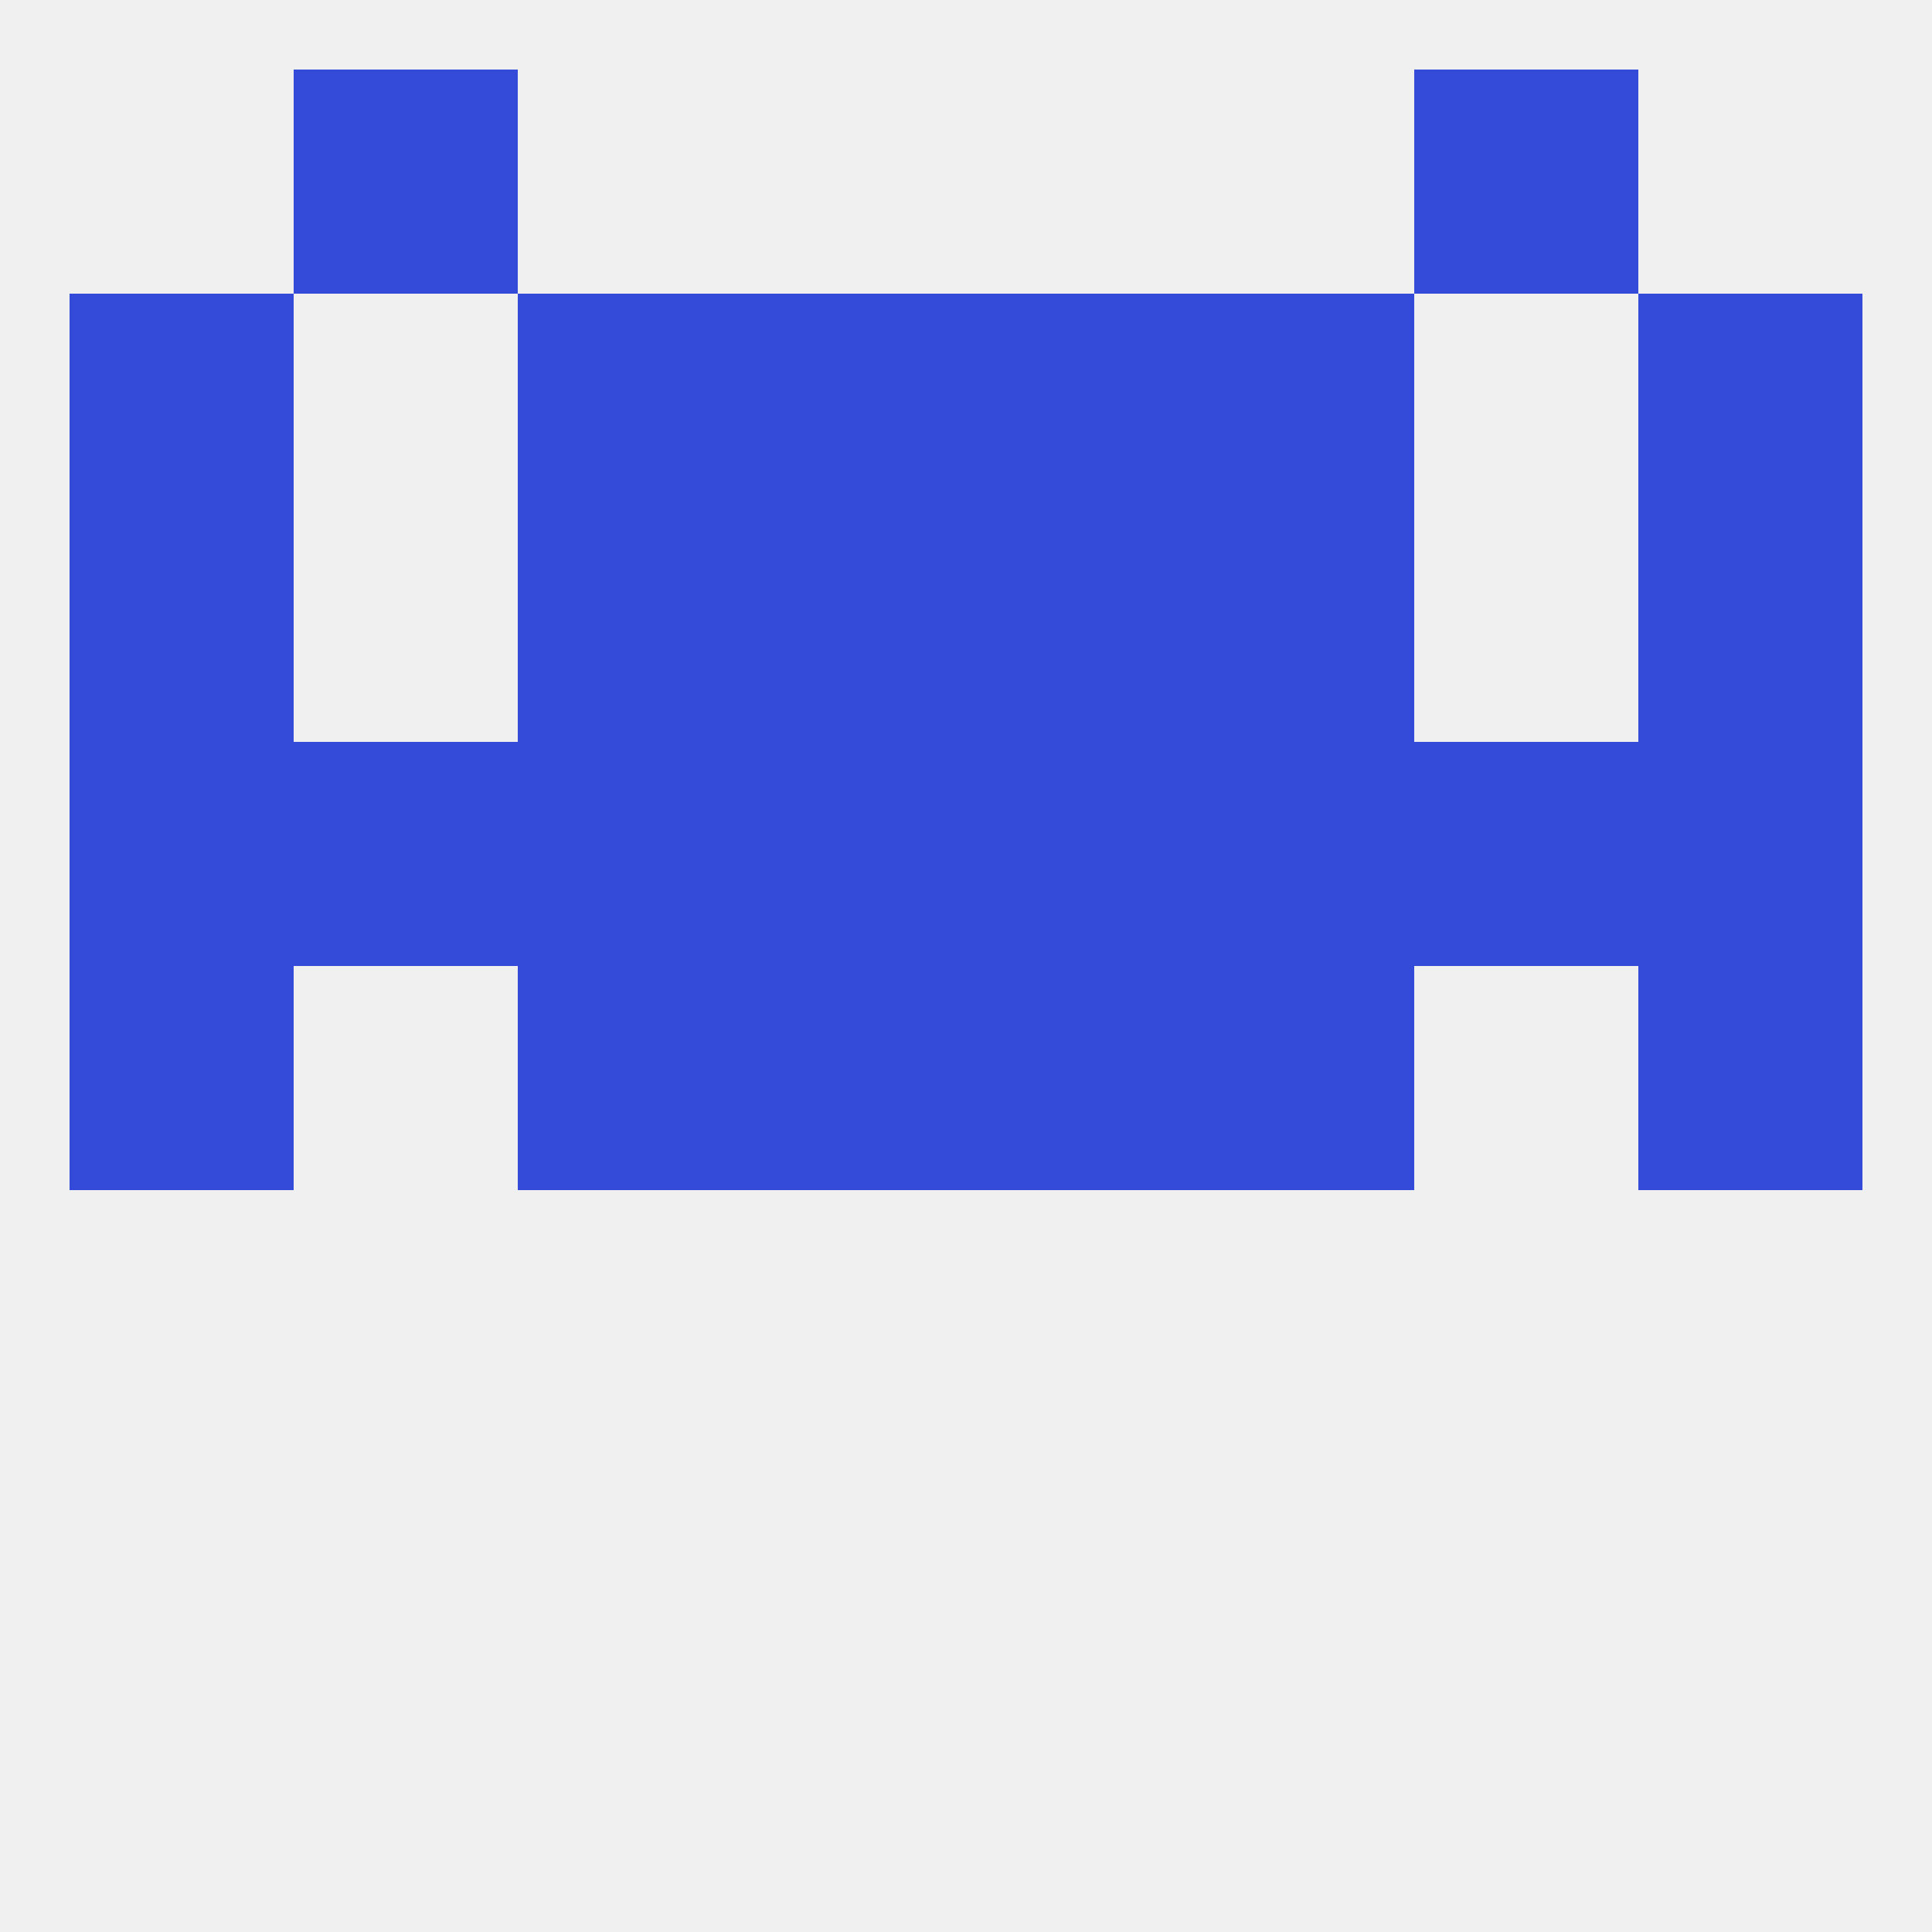
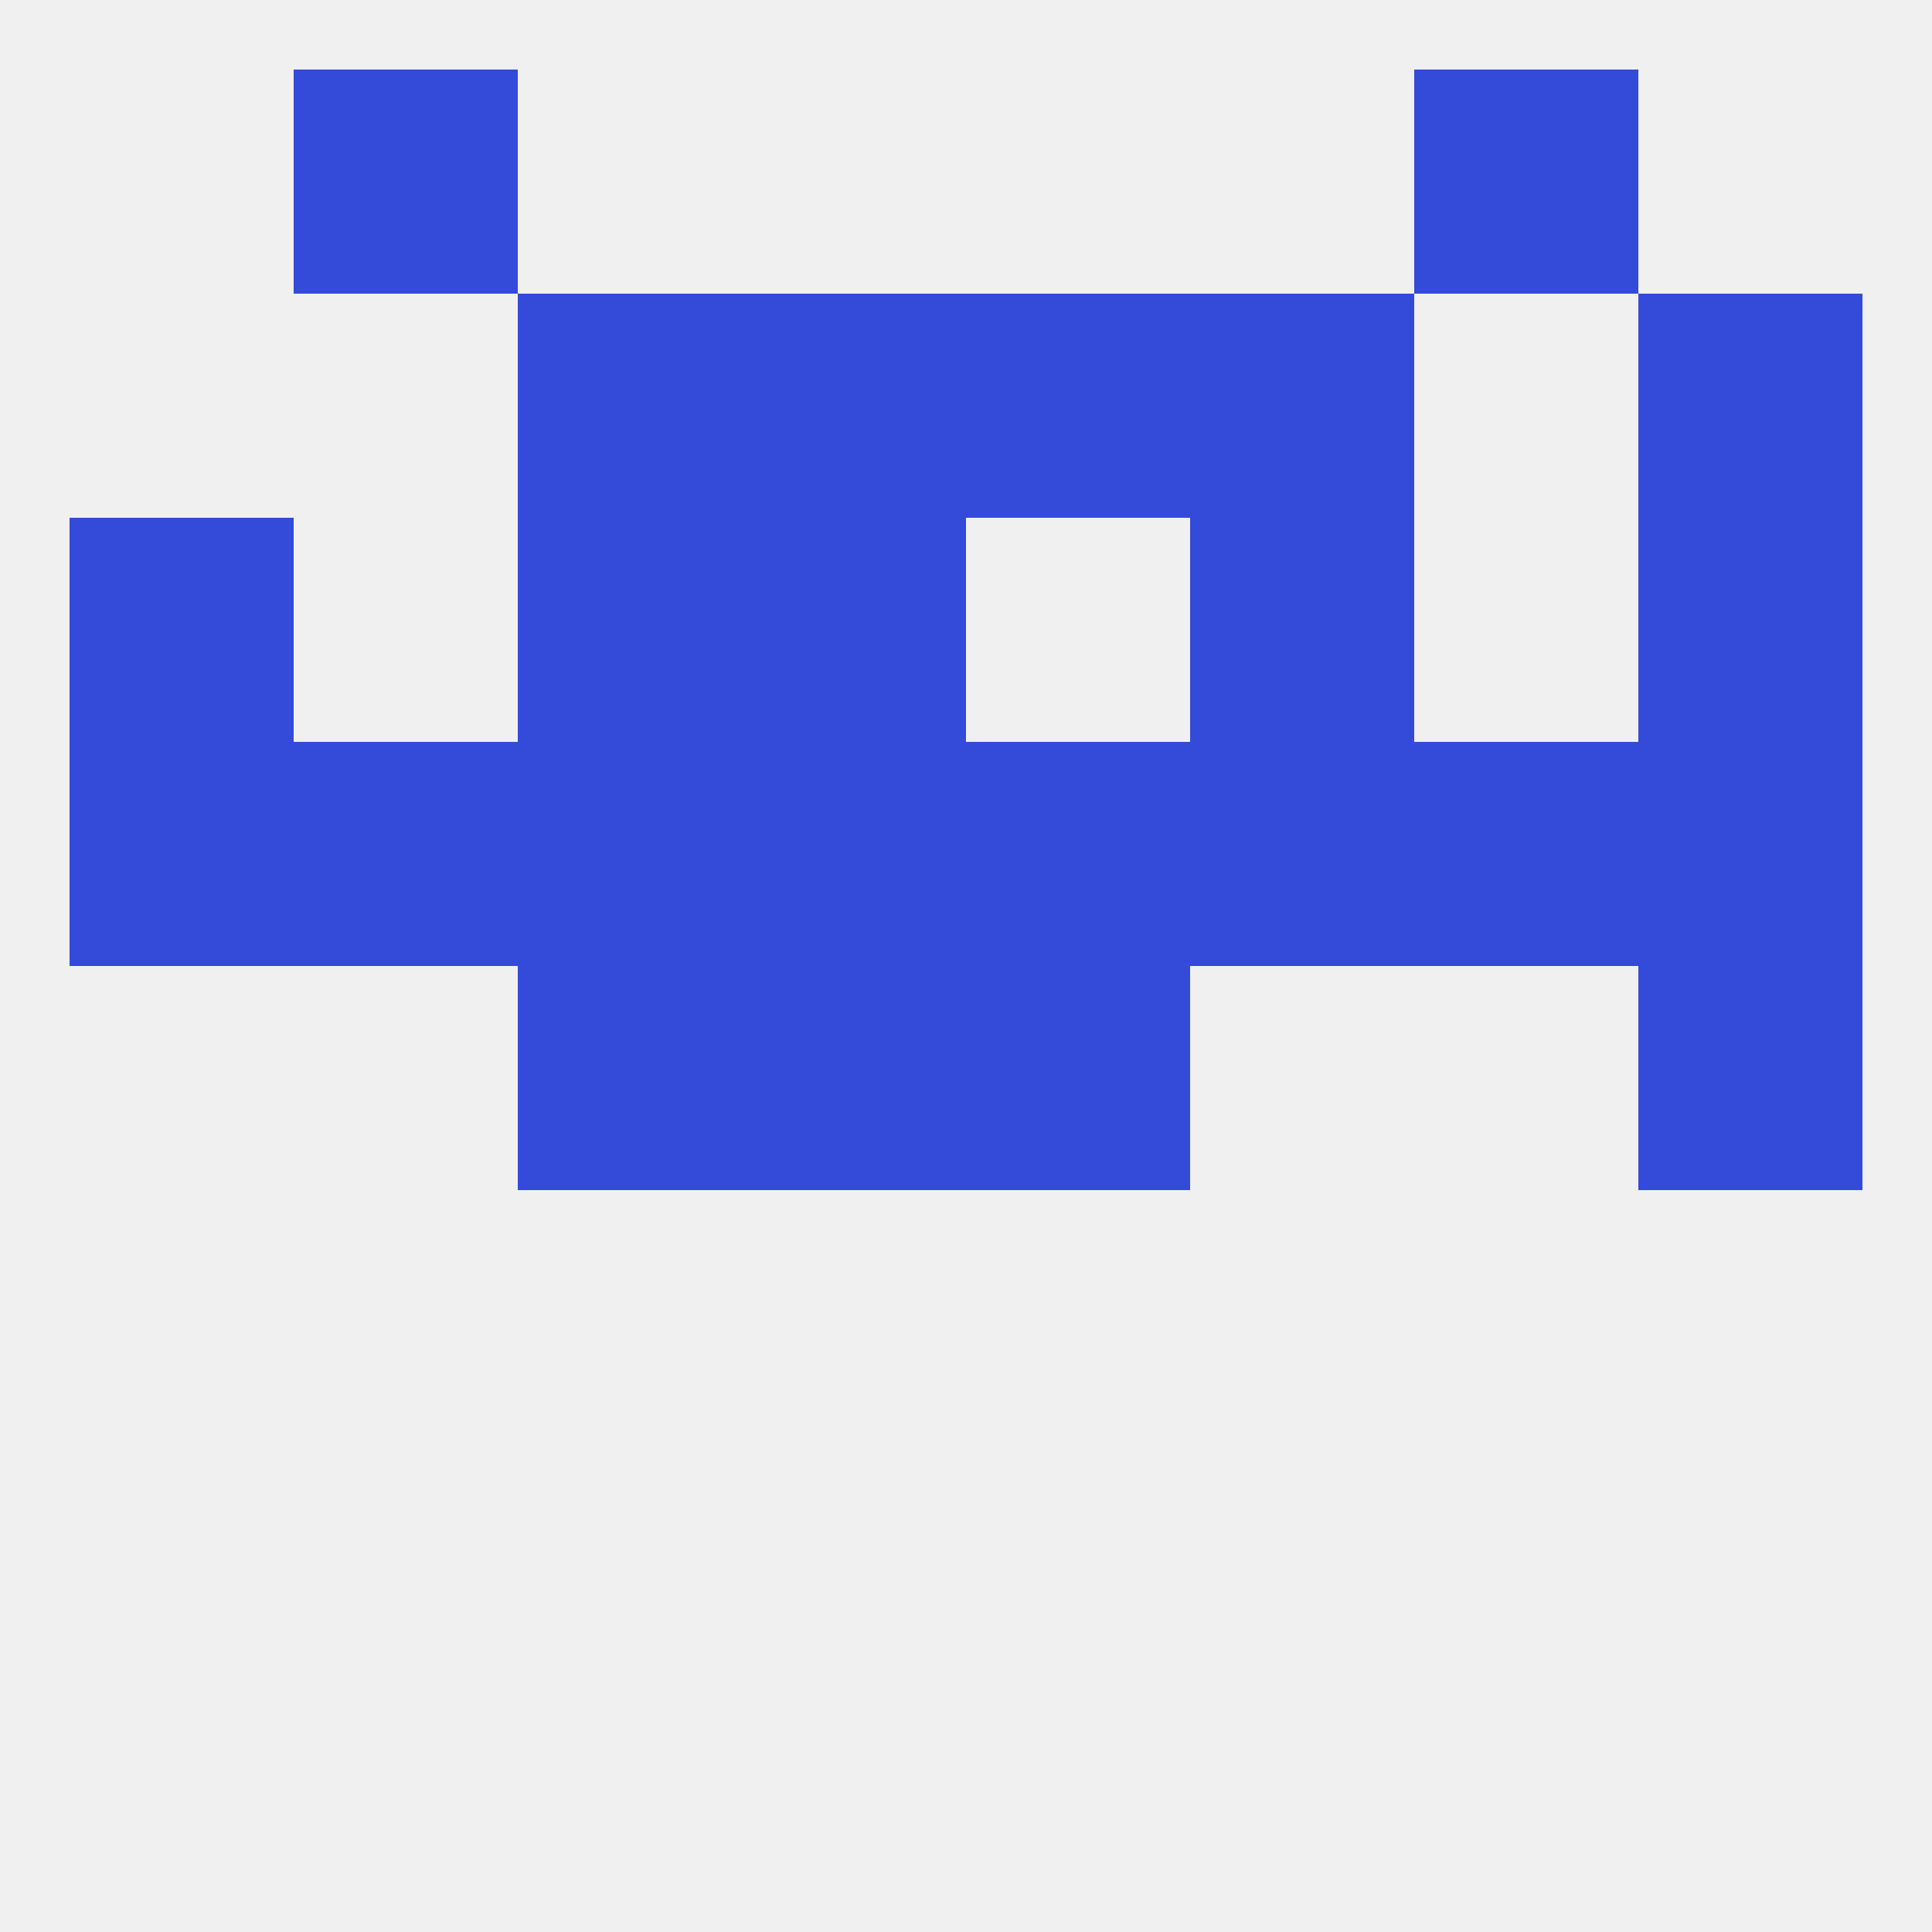
<svg xmlns="http://www.w3.org/2000/svg" version="1.1" baseprofile="full" width="250" height="250" viewBox="0 0 250 250">
  <rect width="100%" height="100%" fill="rgba(240,240,240,255)" />
  <rect x="125" y="125" width="29" height="29" fill="rgba(52,74,217,255)" />
  <rect x="67" y="125" width="29" height="29" fill="rgba(52,74,217,255)" />
-   <rect x="154" y="125" width="29" height="29" fill="rgba(52,74,217,255)" />
-   <rect x="9" y="125" width="29" height="29" fill="rgba(52,74,217,255)" />
  <rect x="212" y="125" width="29" height="29" fill="rgba(52,74,217,255)" />
  <rect x="96" y="125" width="29" height="29" fill="rgba(52,74,217,255)" />
  <rect x="67" y="96" width="29" height="29" fill="rgba(52,74,217,255)" />
  <rect x="154" y="96" width="29" height="29" fill="rgba(52,74,217,255)" />
  <rect x="96" y="96" width="29" height="29" fill="rgba(52,74,217,255)" />
  <rect x="125" y="96" width="29" height="29" fill="rgba(52,74,217,255)" />
  <rect x="38" y="96" width="29" height="29" fill="rgba(52,74,217,255)" />
  <rect x="183" y="96" width="29" height="29" fill="rgba(52,74,217,255)" />
  <rect x="9" y="96" width="29" height="29" fill="rgba(52,74,217,255)" />
  <rect x="212" y="96" width="29" height="29" fill="rgba(52,74,217,255)" />
  <rect x="67" y="67" width="29" height="29" fill="rgba(52,74,217,255)" />
  <rect x="154" y="67" width="29" height="29" fill="rgba(52,74,217,255)" />
  <rect x="9" y="67" width="29" height="29" fill="rgba(52,74,217,255)" />
  <rect x="212" y="67" width="29" height="29" fill="rgba(52,74,217,255)" />
  <rect x="96" y="67" width="29" height="29" fill="rgba(52,74,217,255)" />
-   <rect x="125" y="67" width="29" height="29" fill="rgba(52,74,217,255)" />
-   <rect x="9" y="38" width="29" height="29" fill="rgba(52,74,217,255)" />
  <rect x="212" y="38" width="29" height="29" fill="rgba(52,74,217,255)" />
  <rect x="96" y="38" width="29" height="29" fill="rgba(52,74,217,255)" />
  <rect x="125" y="38" width="29" height="29" fill="rgba(52,74,217,255)" />
  <rect x="67" y="38" width="29" height="29" fill="rgba(52,74,217,255)" />
  <rect x="154" y="38" width="29" height="29" fill="rgba(52,74,217,255)" />
  <rect x="38" y="9" width="29" height="29" fill="rgba(52,74,217,255)" />
  <rect x="183" y="9" width="29" height="29" fill="rgba(52,74,217,255)" />
</svg>